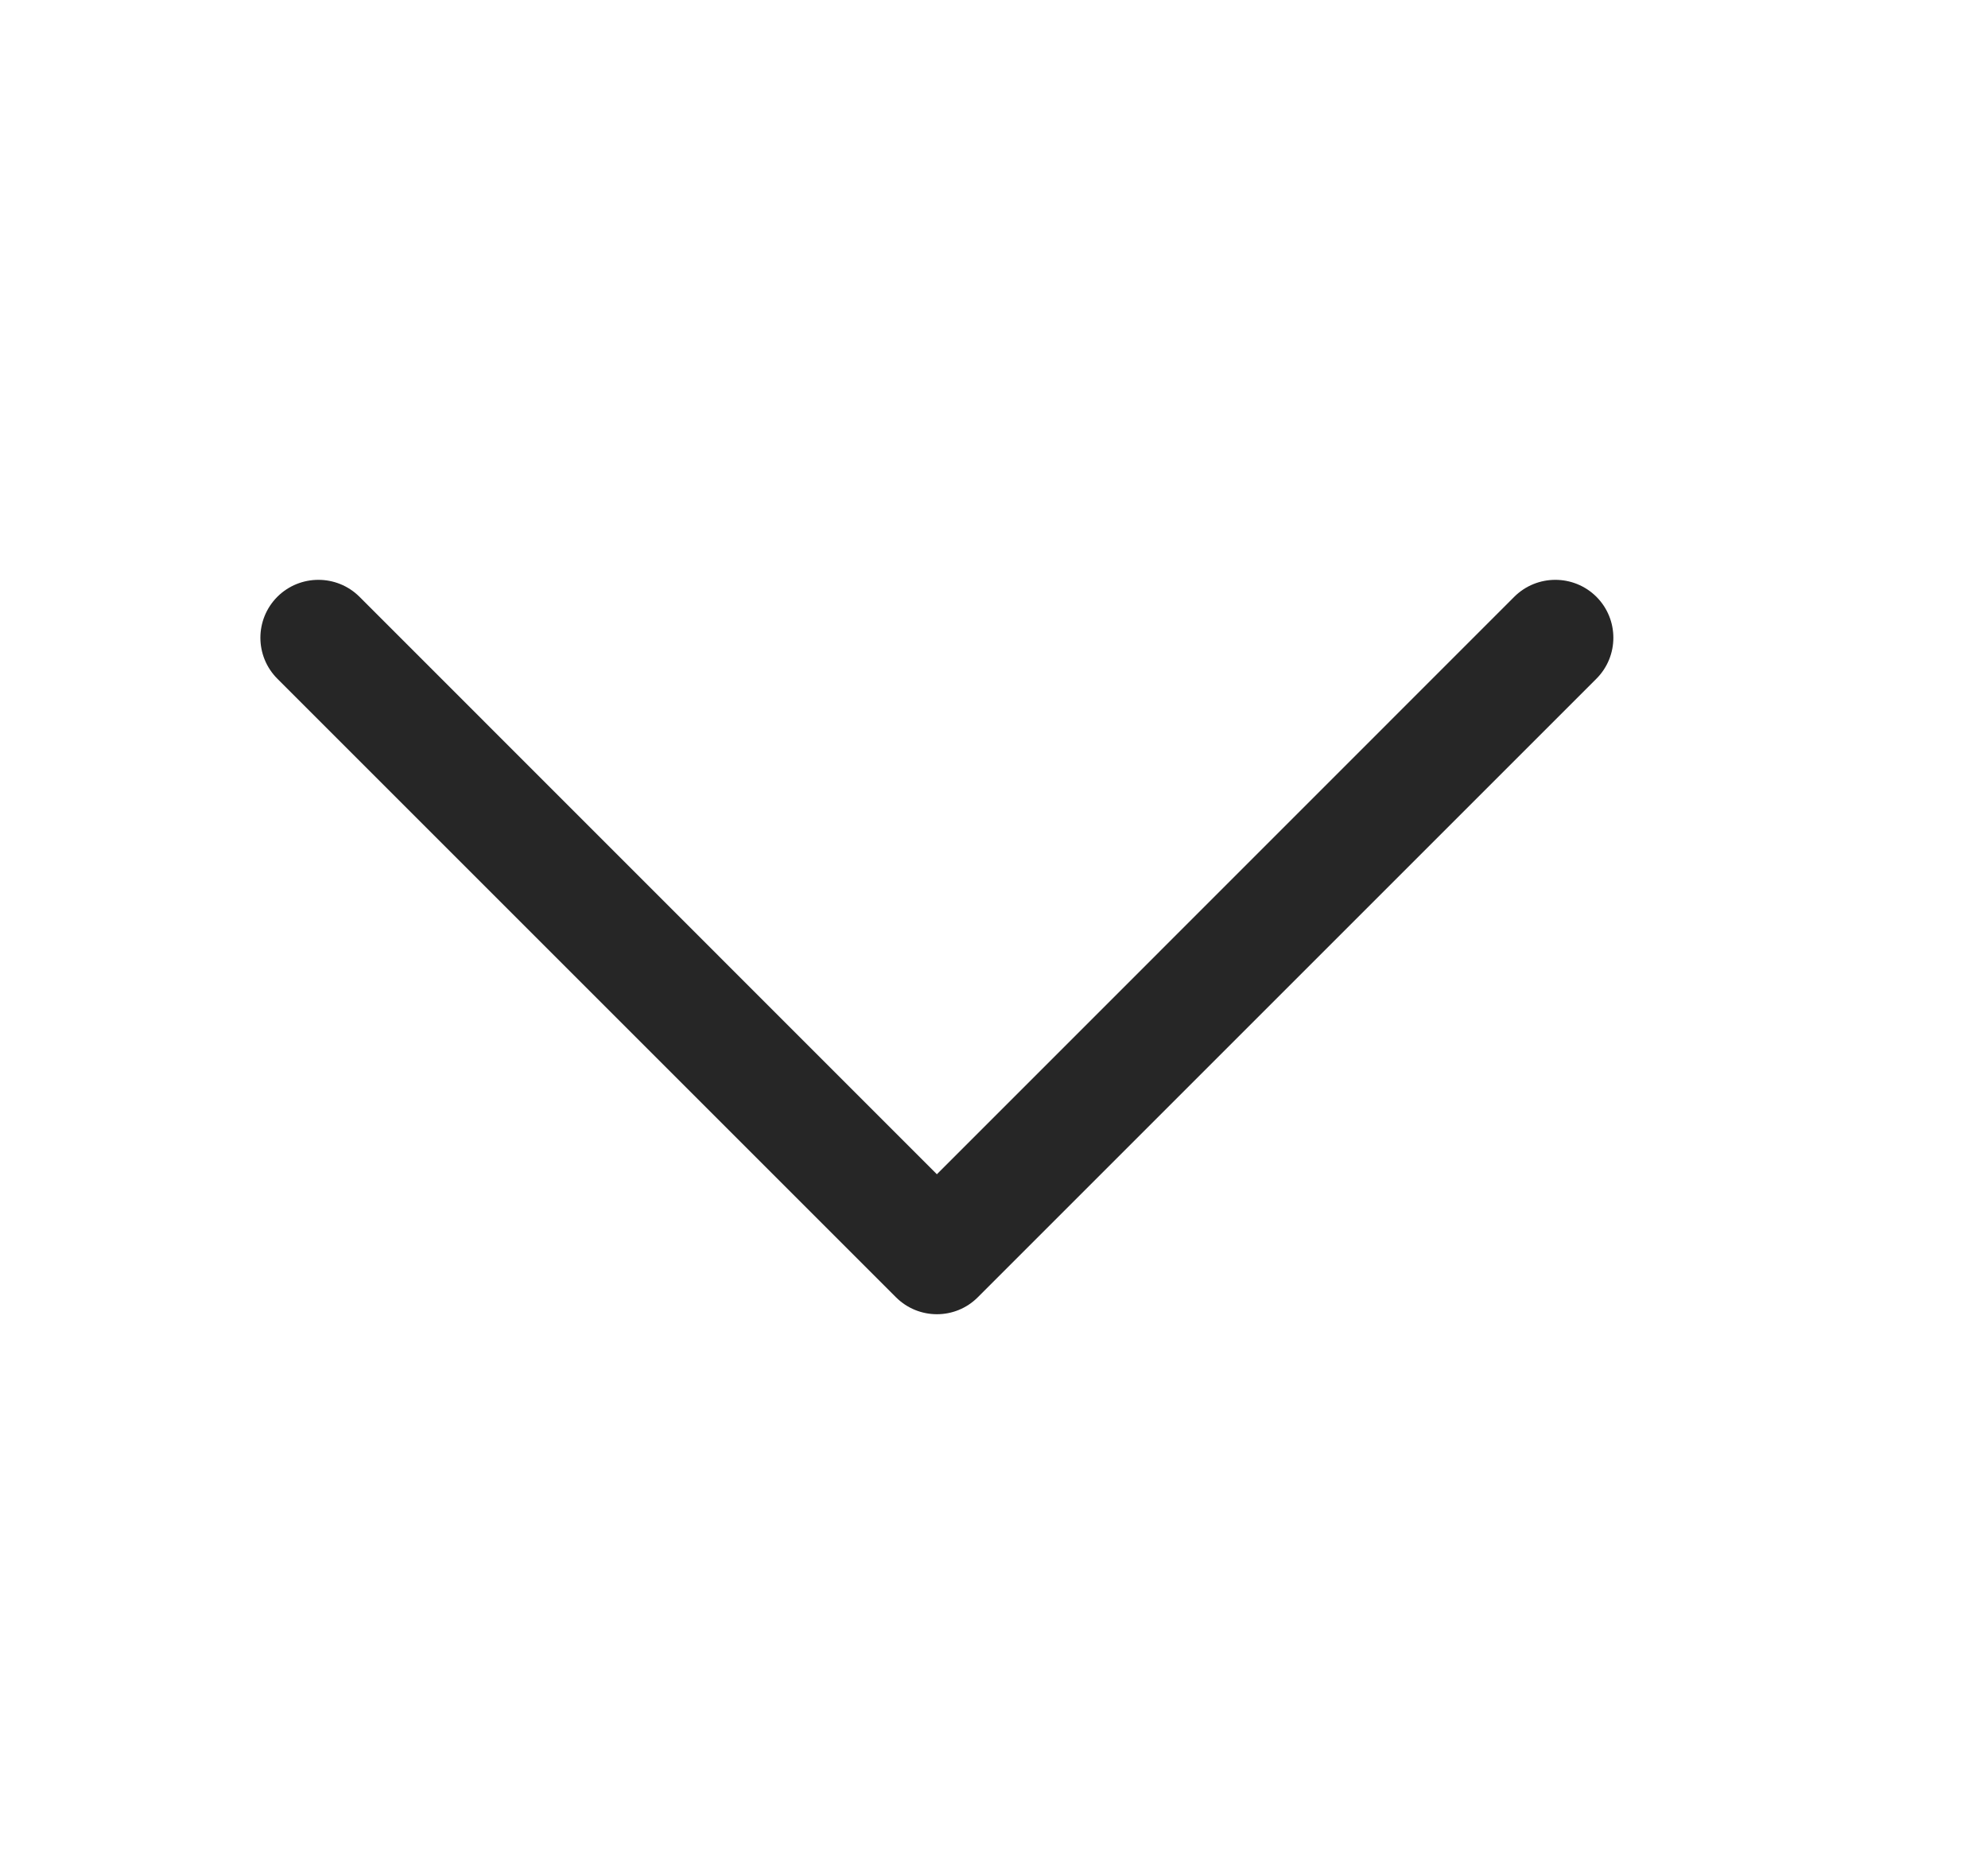
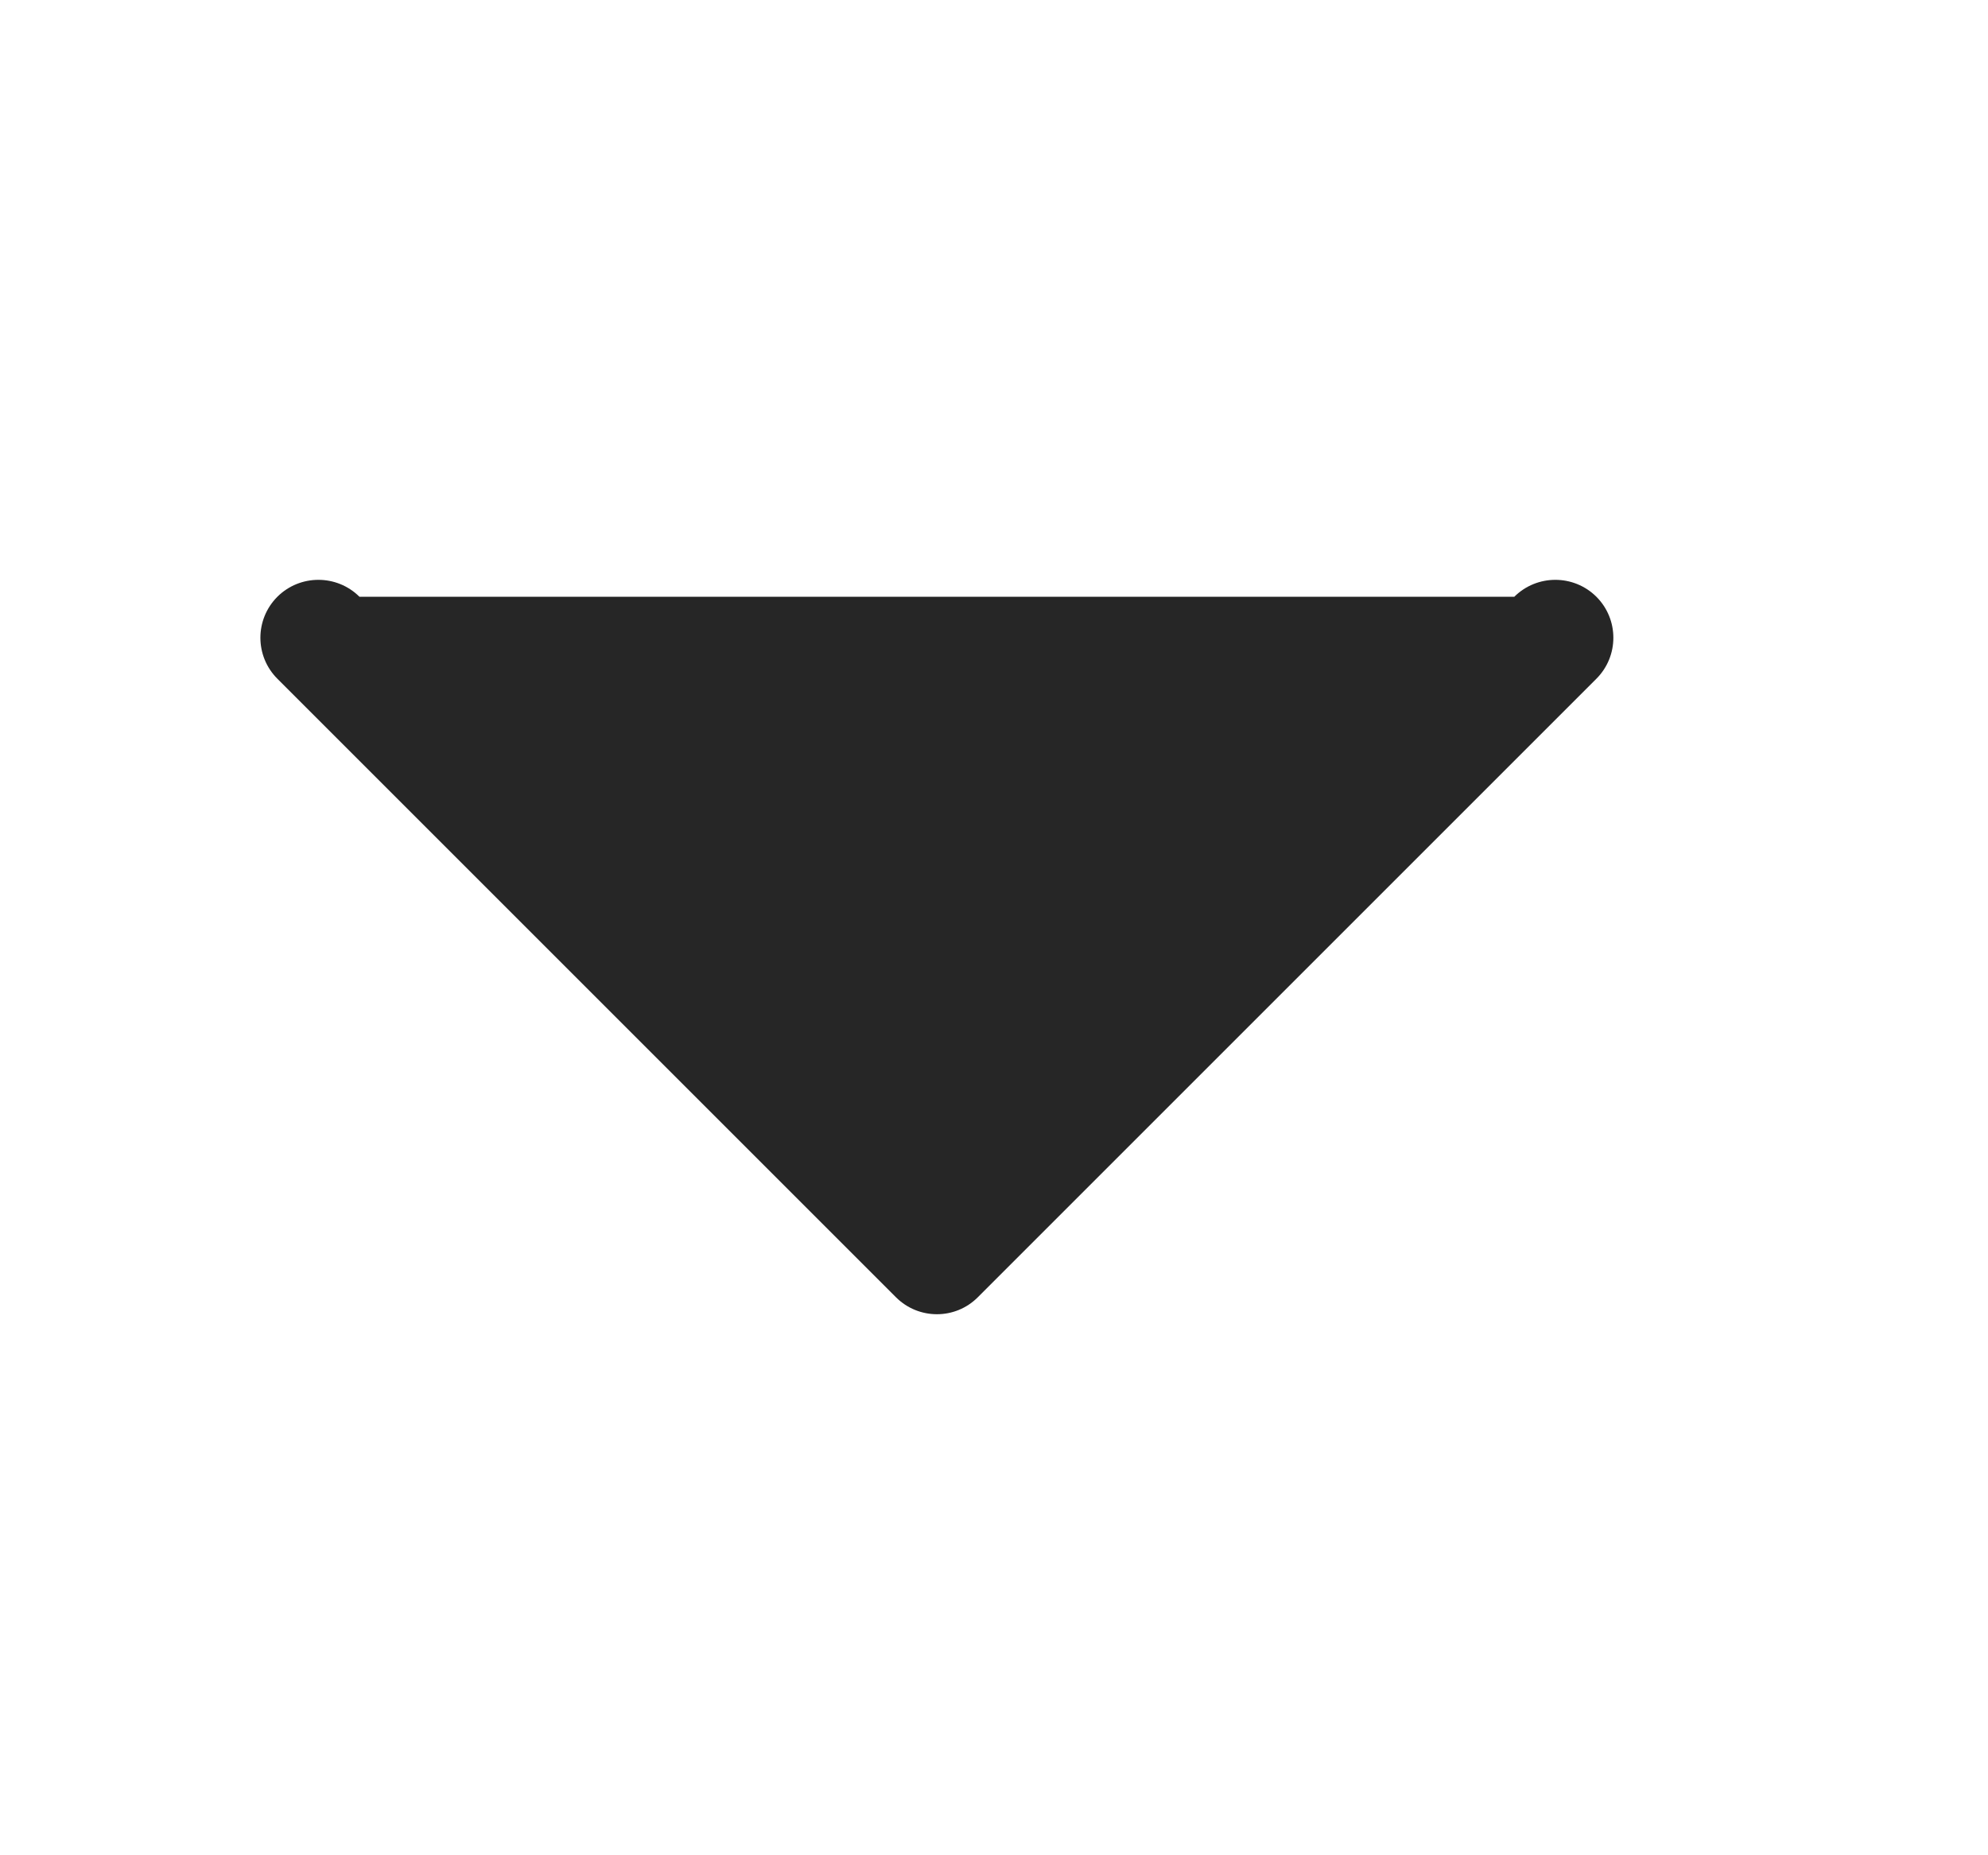
<svg xmlns="http://www.w3.org/2000/svg" width="15" height="14" viewBox="0 0 15 14" fill="none">
  <g id="Haruki/Primary/Arrow Down 2">
-     <path id="Vector 16 (Stroke)" fill-rule="evenodd" clip-rule="evenodd" d="M6.76 9.789C6.931 9.96 7.208 9.96 7.378 9.789L12.045 5.122C12.216 4.951 12.216 4.674 12.045 4.503C11.874 4.333 11.597 4.333 11.426 4.503L7.069 8.861L2.712 4.503C2.541 4.333 2.264 4.333 2.093 4.503C1.922 4.674 1.922 4.951 2.093 5.122L6.76 9.789Z" fill="#262626" />
+     <path id="Vector 16 (Stroke)" fill-rule="evenodd" clip-rule="evenodd" d="M6.76 9.789C6.931 9.96 7.208 9.96 7.378 9.789L12.045 5.122C12.216 4.951 12.216 4.674 12.045 4.503C11.874 4.333 11.597 4.333 11.426 4.503L2.712 4.503C2.541 4.333 2.264 4.333 2.093 4.503C1.922 4.674 1.922 4.951 2.093 5.122L6.76 9.789Z" fill="#262626" />
  </g>
</svg>